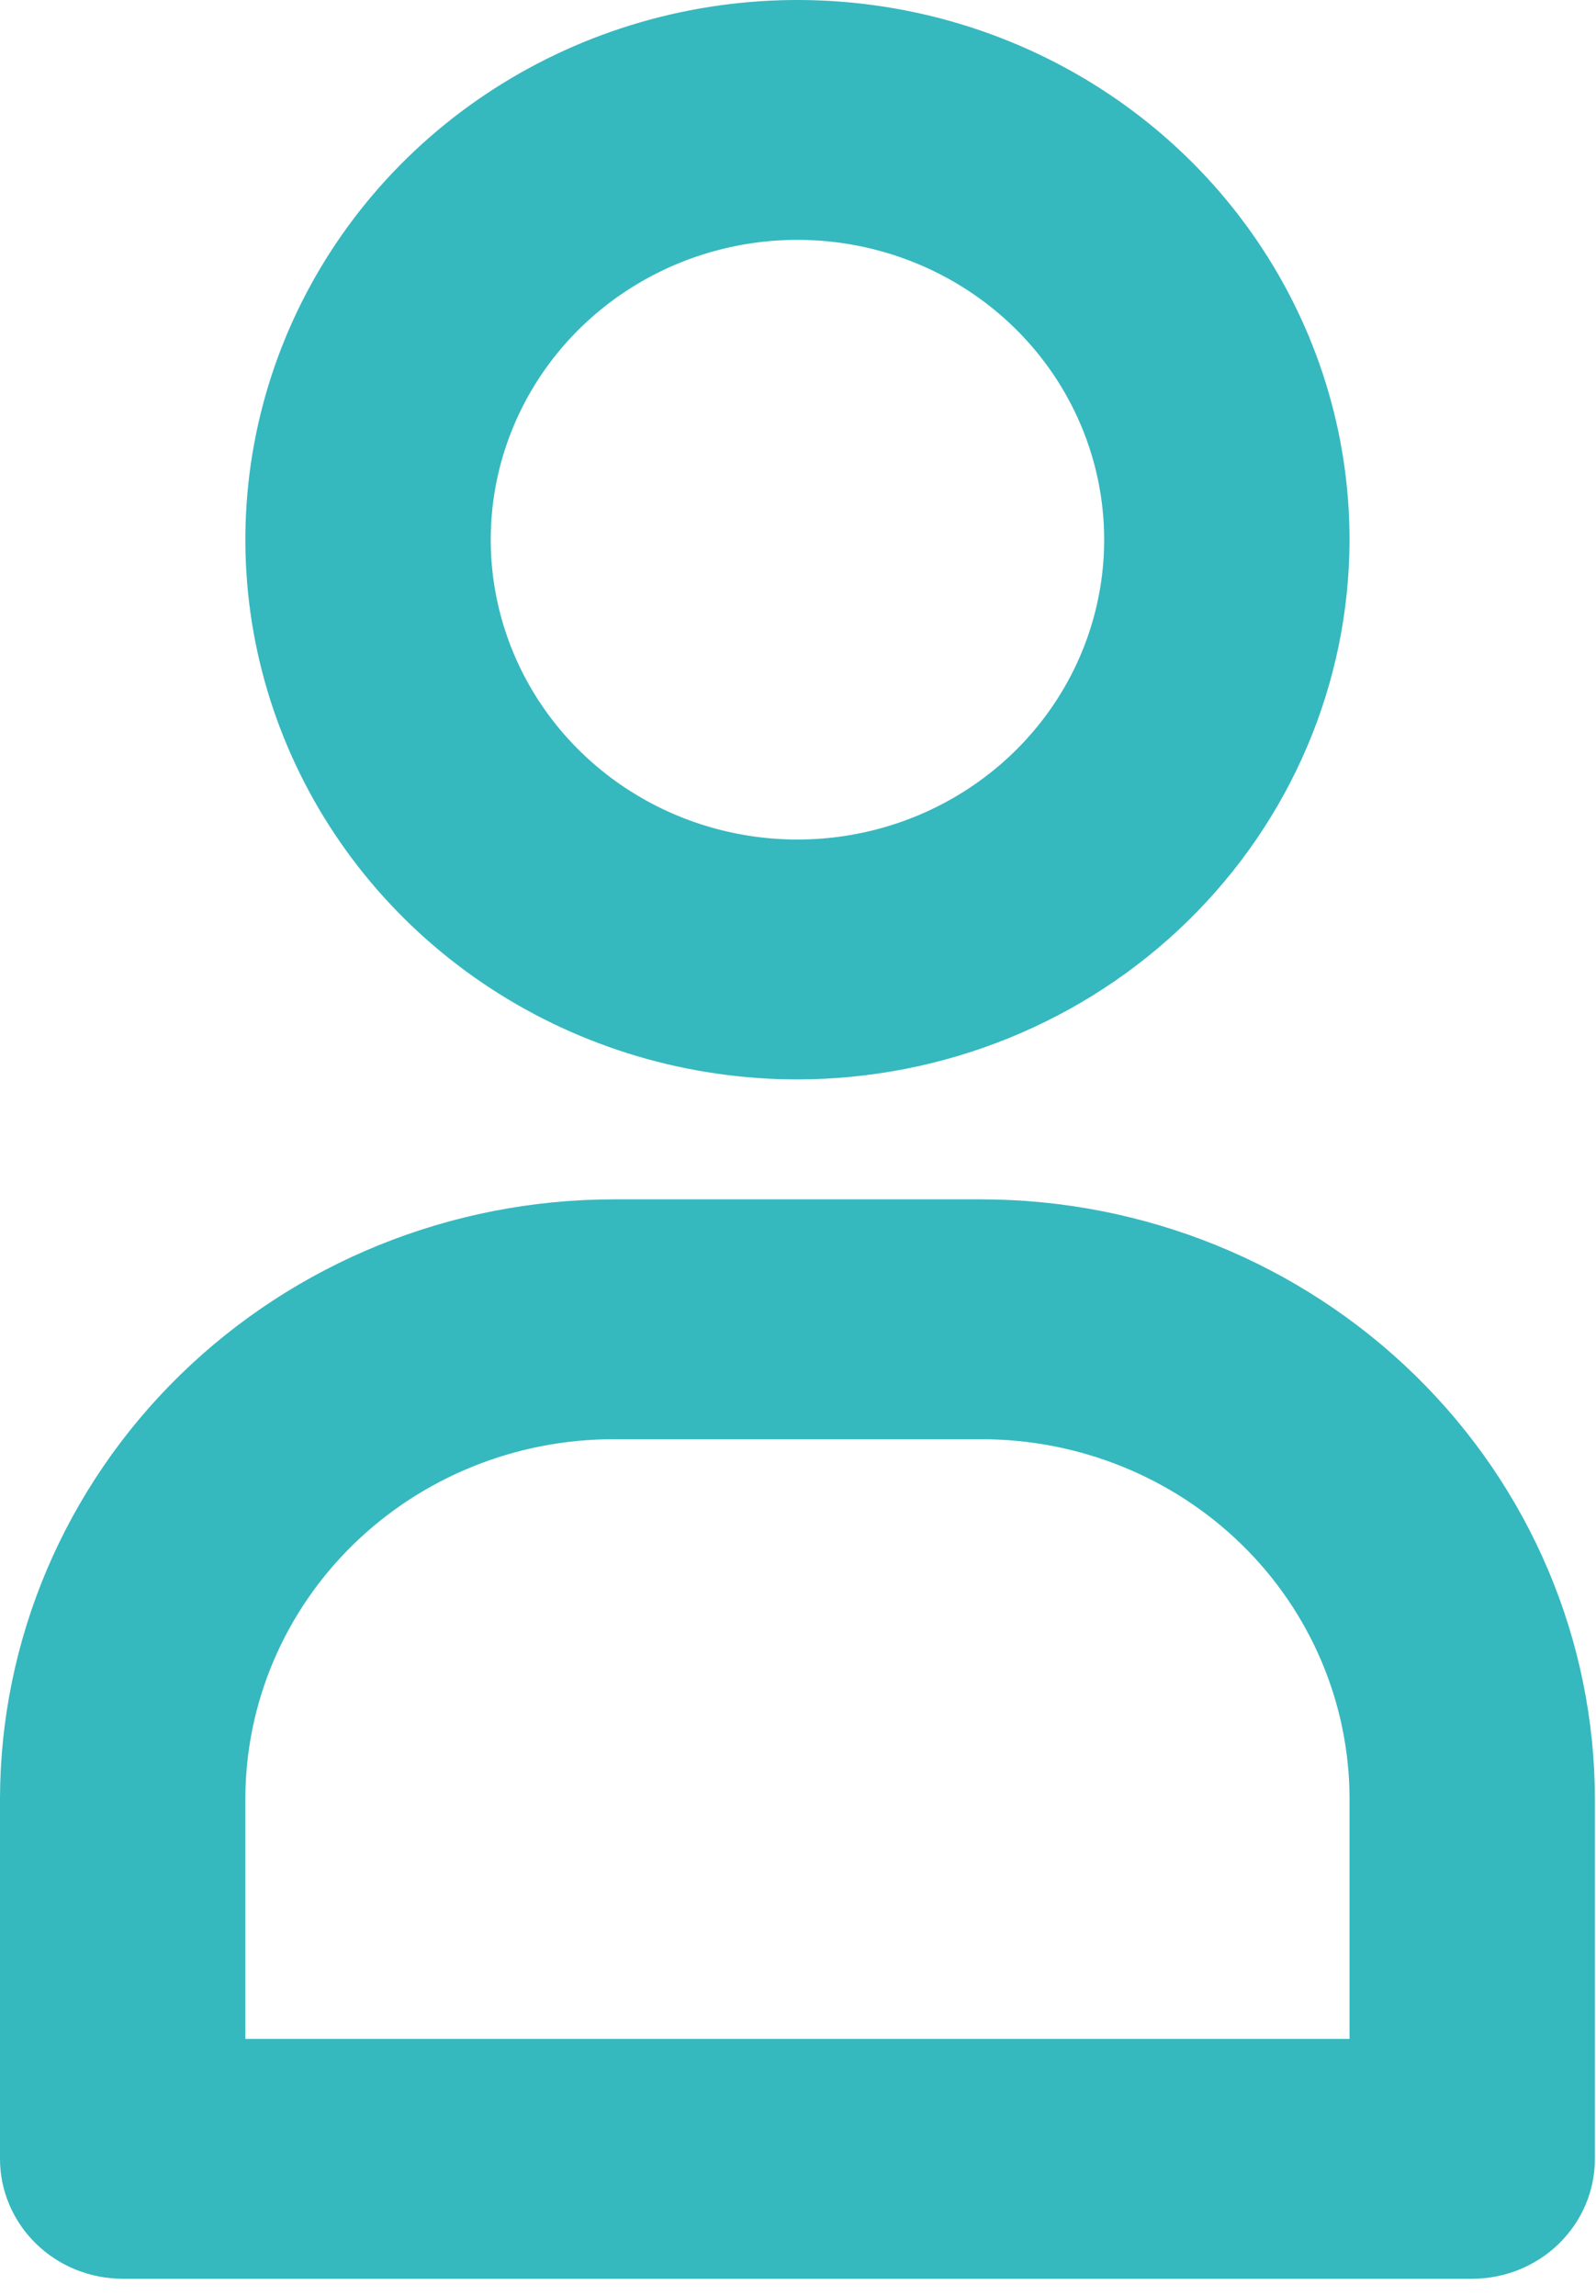
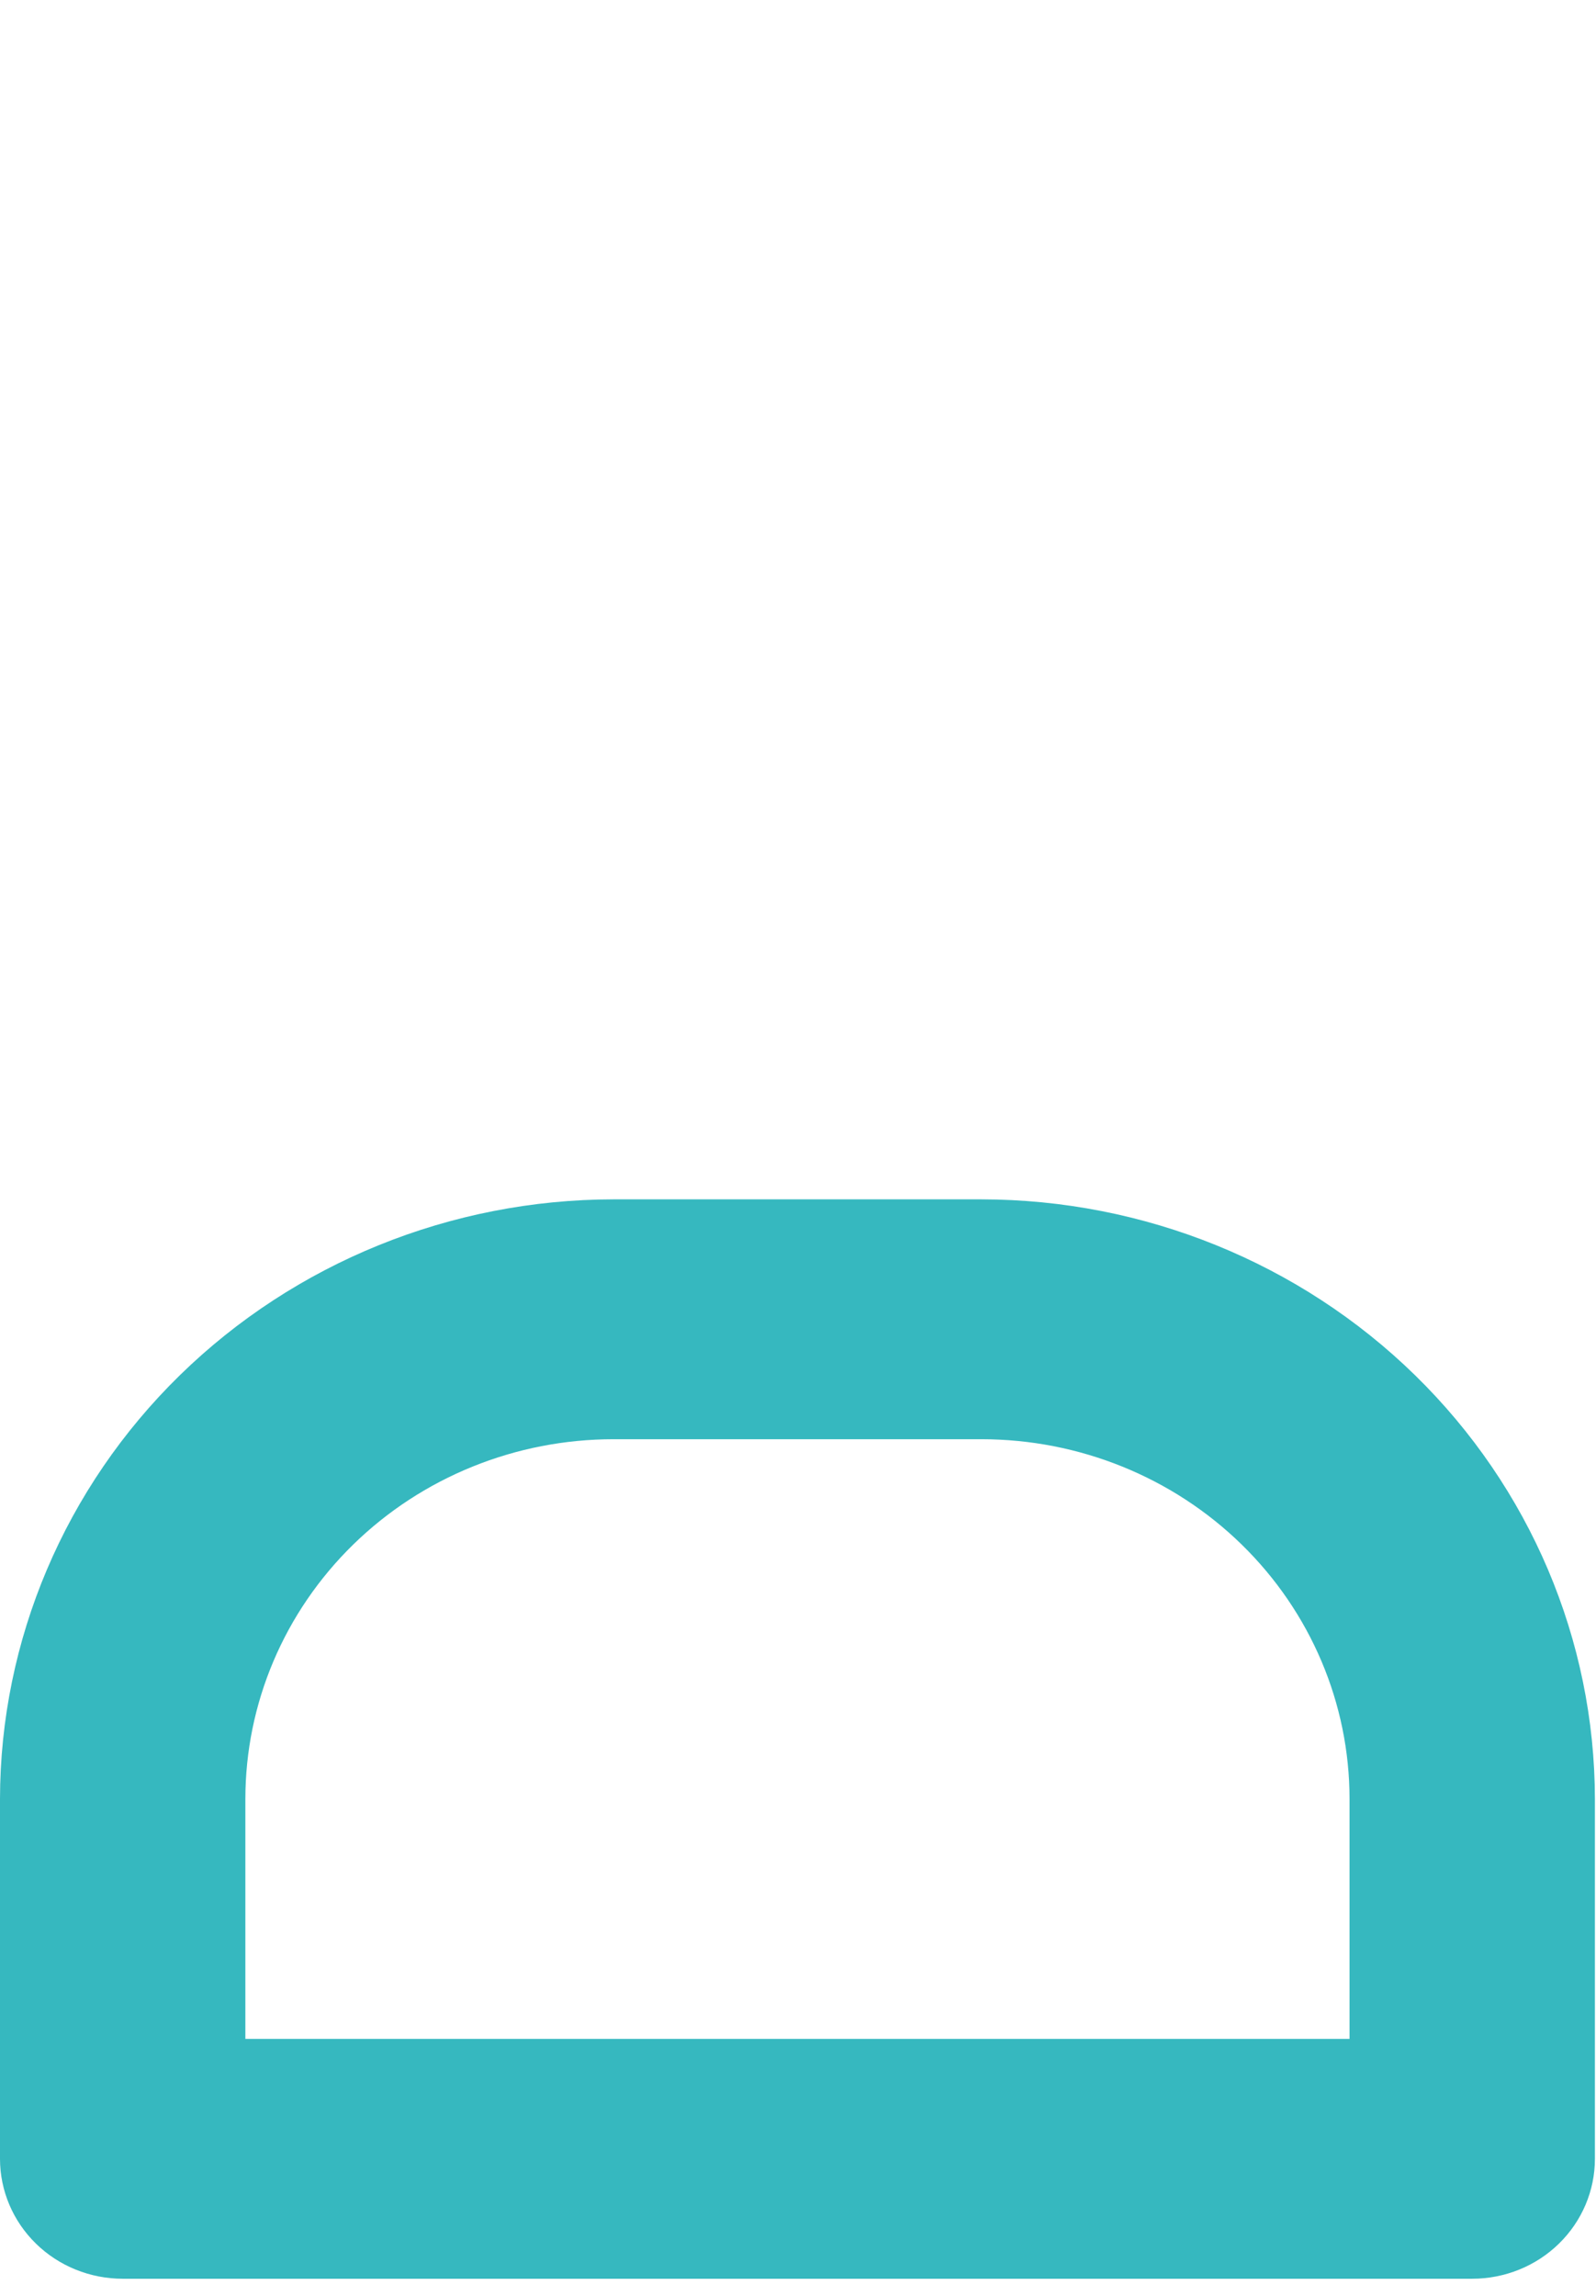
<svg xmlns="http://www.w3.org/2000/svg" width="73" height="105" viewBox="0 0 73 105" fill="none">
-   <path d="M36.475 49.365C31.481 49.365 26.599 47.917 22.446 45.205C18.293 42.493 15.056 38.638 13.145 34.128C11.234 29.618 10.734 24.655 11.708 19.867C12.683 15.079 15.088 10.681 18.619 7.229C22.151 3.777 26.65 1.427 31.549 0.474C36.447 -0.478 41.524 0.011 46.139 1.879C50.753 3.747 54.697 6.911 57.471 10.97C60.246 15.029 61.727 19.801 61.727 24.682C61.72 31.226 59.057 37.5 54.323 42.127C49.589 46.755 43.17 49.358 36.475 49.365ZM36.475 10.97C33.7 10.97 30.988 11.774 28.681 13.281C26.374 14.788 24.576 16.929 23.514 19.435C22.452 21.941 22.174 24.698 22.716 27.358C23.257 30.017 24.593 32.461 26.555 34.379C28.517 36.296 31.017 37.602 33.738 38.131C36.459 38.66 39.28 38.389 41.844 37.351C44.407 36.313 46.598 34.556 48.14 32.301C49.681 30.046 50.504 27.394 50.504 24.682C50.504 21.046 49.026 17.558 46.395 14.986C43.764 12.415 40.196 10.97 36.475 10.97Z" fill="#36B8BF" />
  <path d="M67.339 104.214H5.612C4.123 104.214 2.696 103.637 1.644 102.608C0.591 101.579 0 100.184 0 98.73V82.275C0.009 75.004 2.968 68.033 8.228 62.892C13.488 57.751 20.619 54.858 28.058 54.85H44.892C52.331 54.858 59.462 57.751 64.722 62.892C69.982 68.033 72.941 75.004 72.95 82.275V98.73C72.95 100.184 72.359 101.579 71.306 102.608C70.254 103.637 68.827 104.214 67.339 104.214ZM11.223 93.245H61.727V82.275C61.727 77.91 59.953 73.725 56.796 70.639C53.639 67.553 49.357 65.82 44.892 65.82H28.058C23.593 65.82 19.311 67.553 16.154 70.639C12.997 73.725 11.223 77.91 11.223 82.275V93.245Z" fill="#36B8BF" />
</svg>